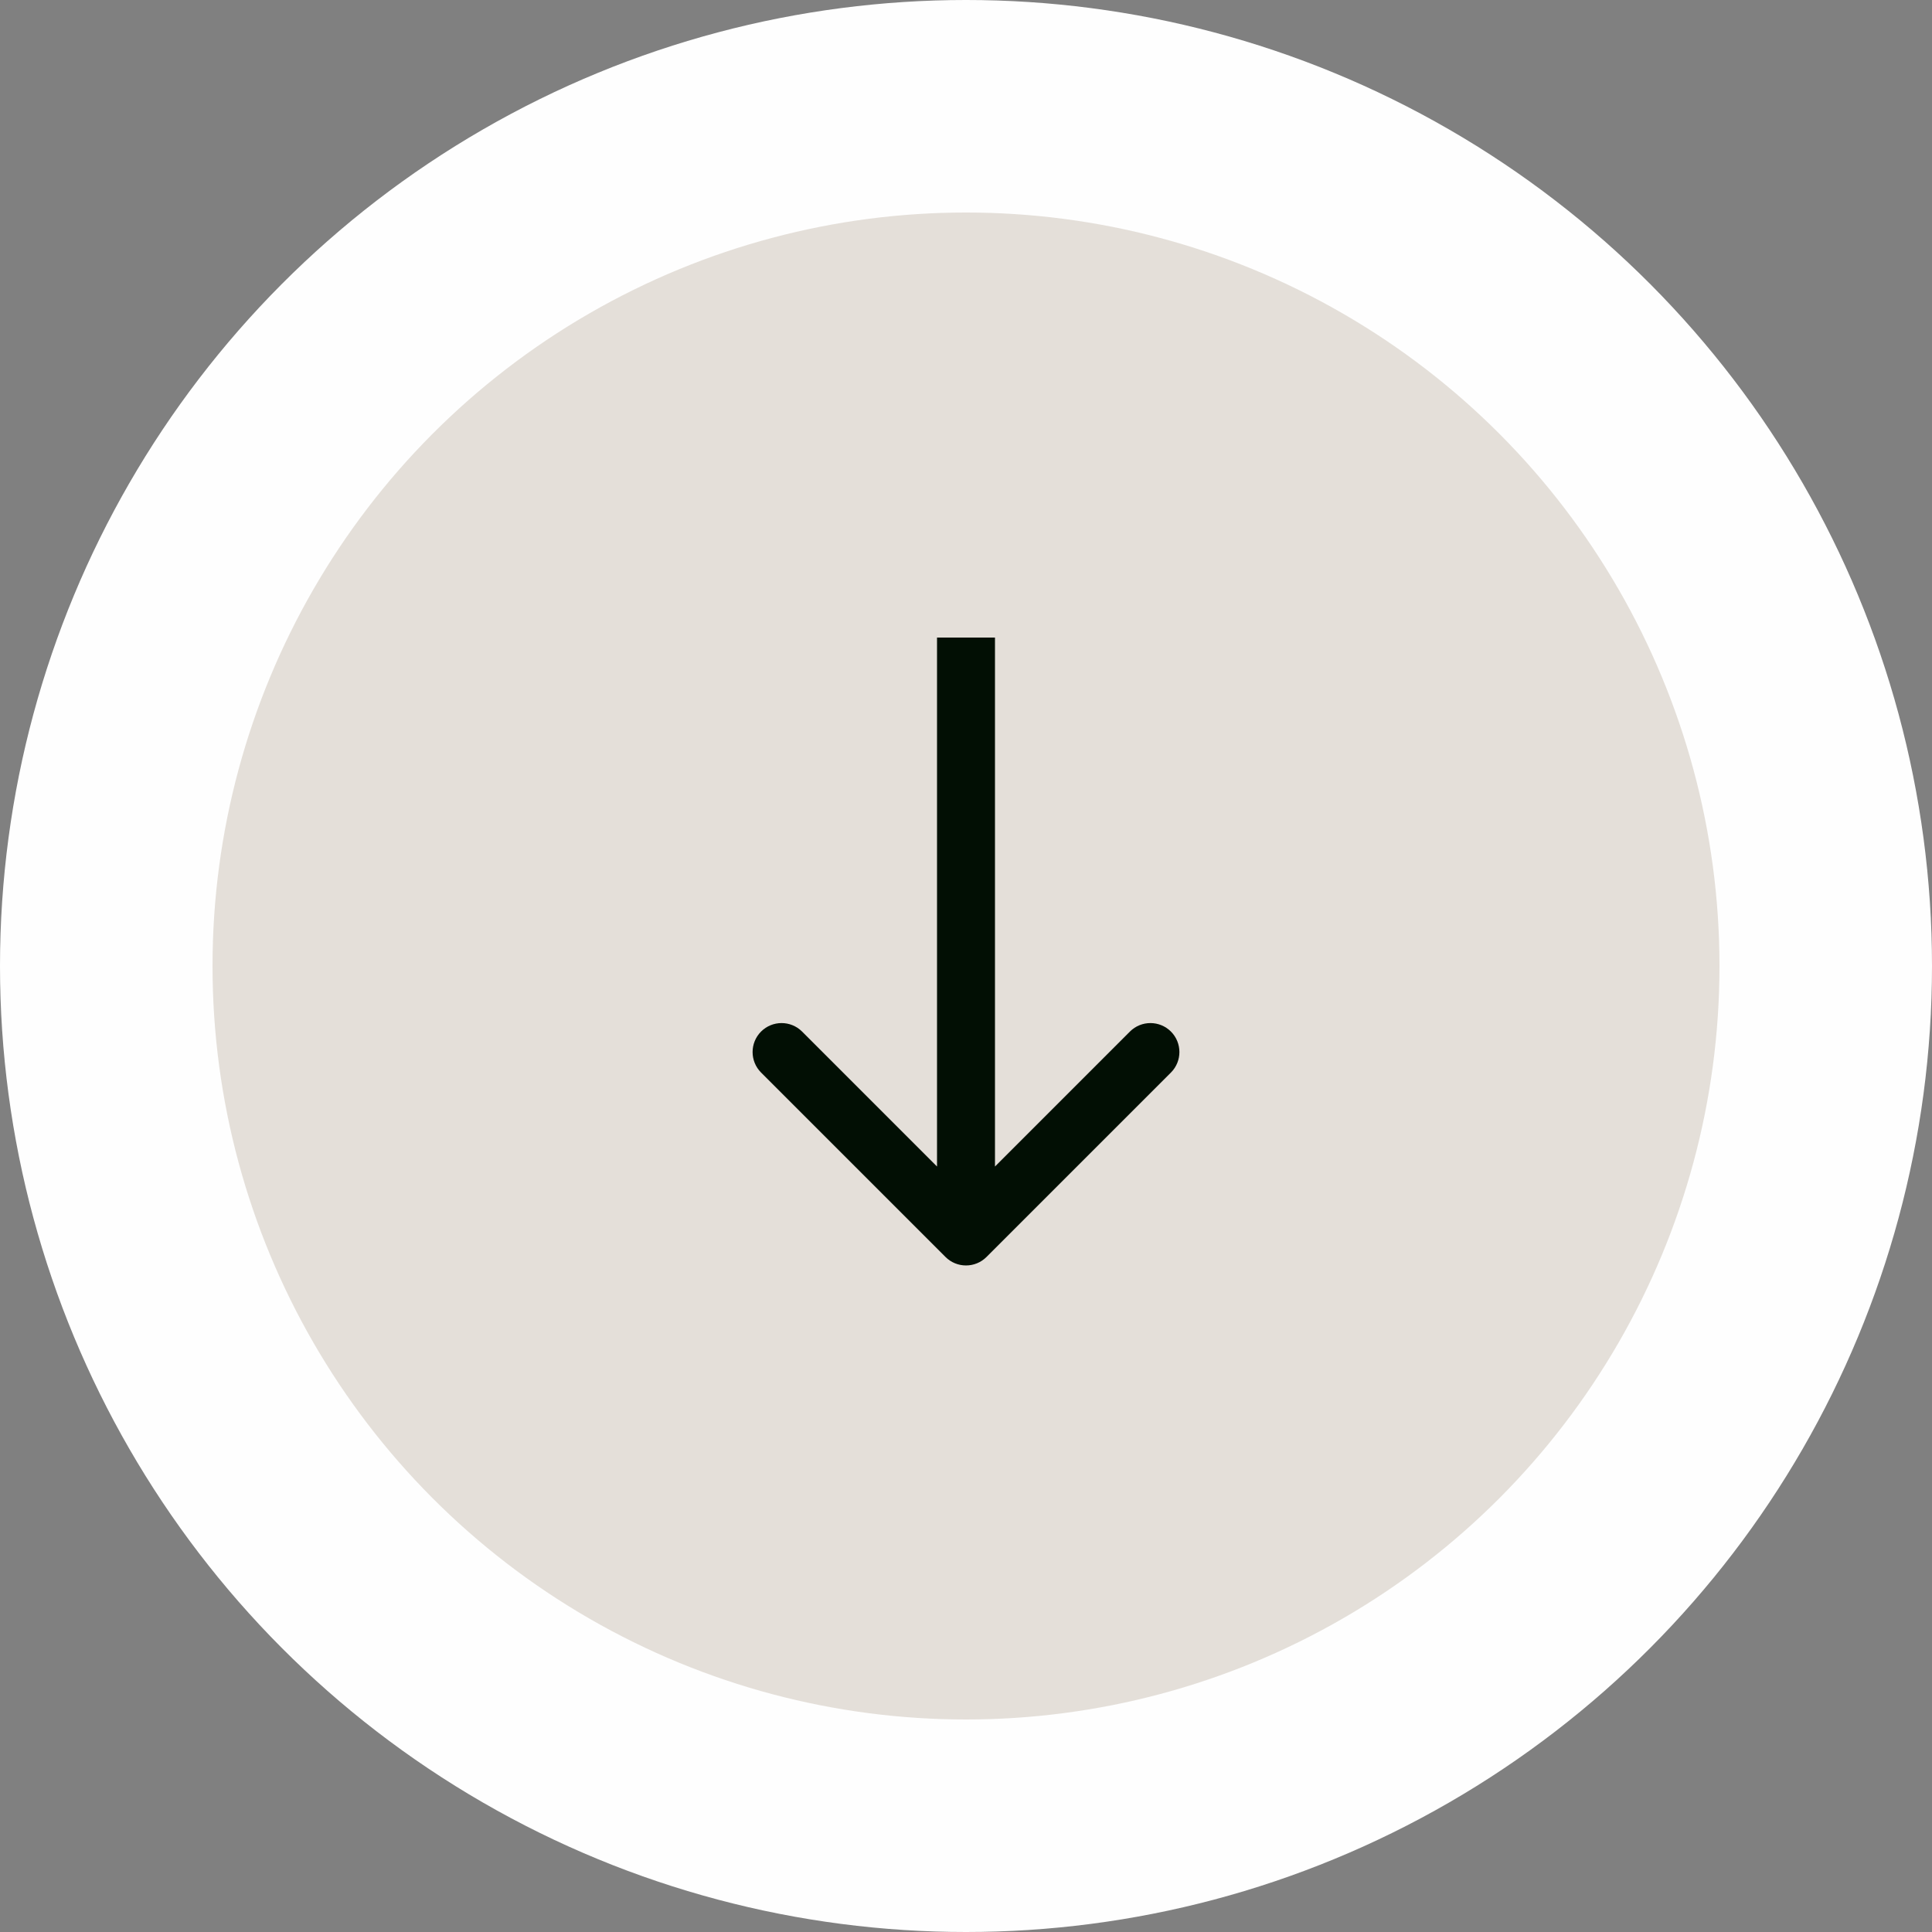
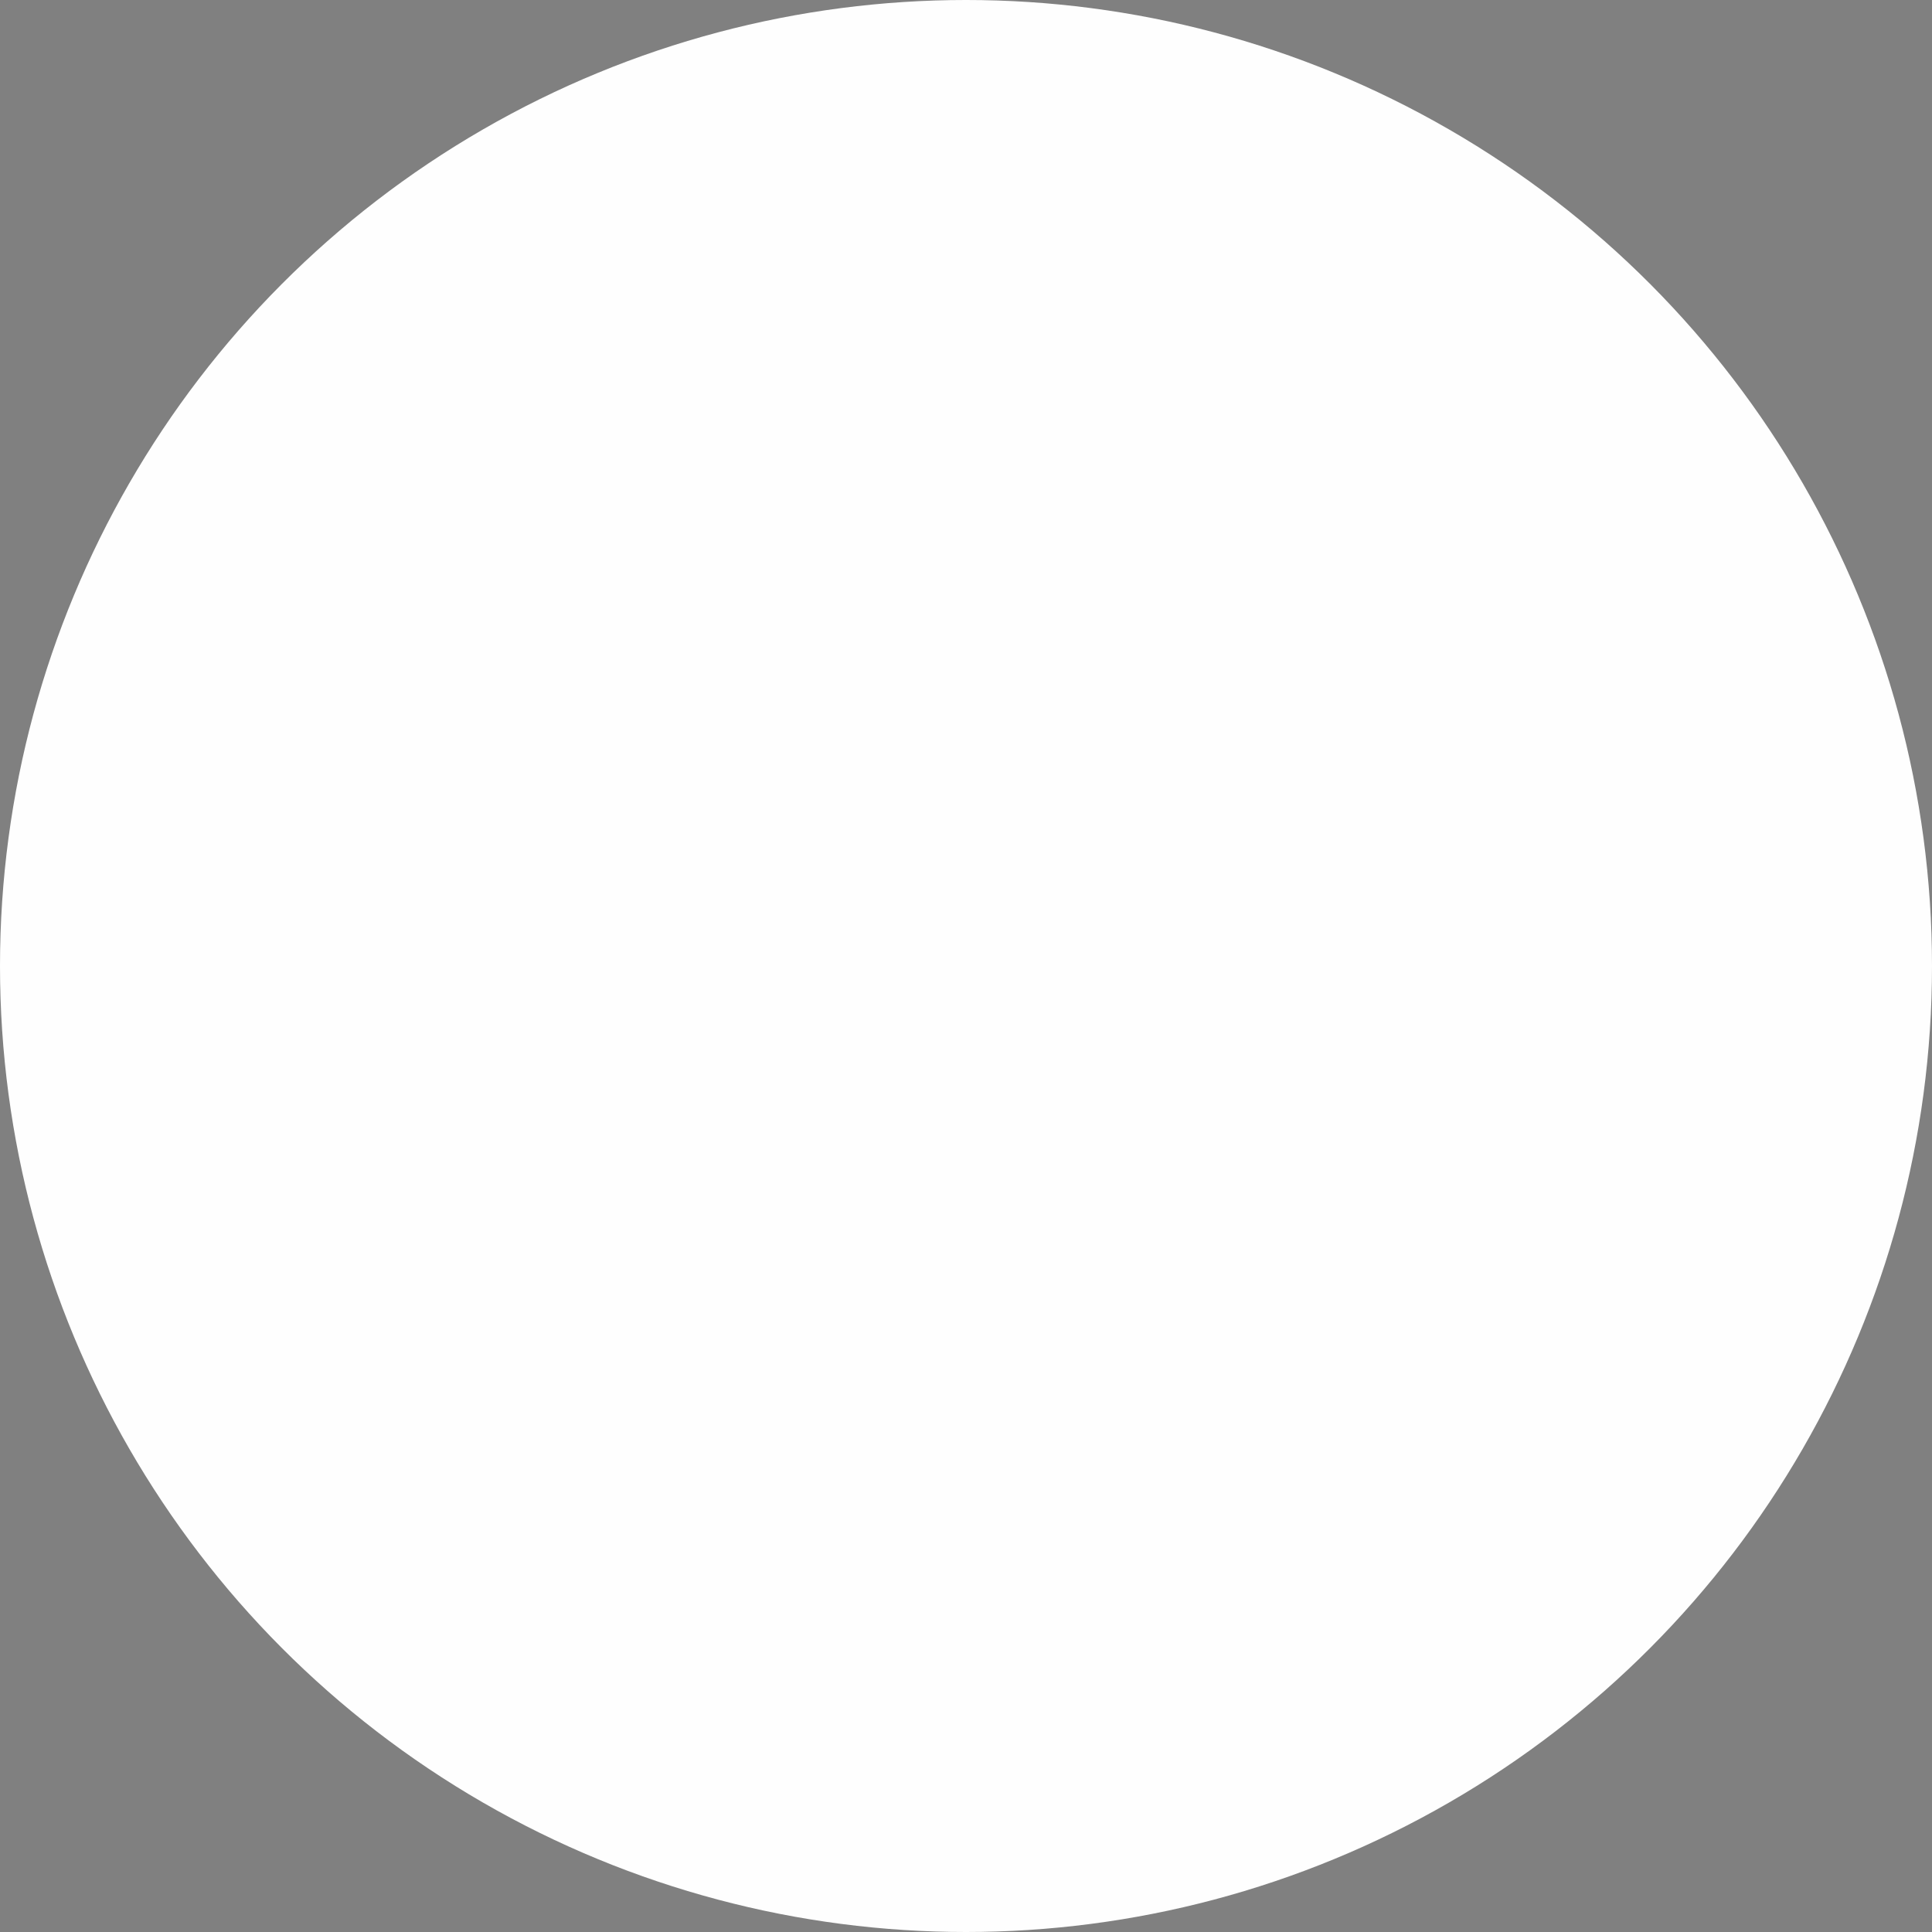
<svg xmlns="http://www.w3.org/2000/svg" width="100" height="100" viewBox="0 0 100 100" fill="none">
  <rect x="0" y="0" width="100" height="100" fill="#808080" stroke="none" />
  <circle cx="50" cy="50" r="50" fill="#FEFEFE" />
-   <circle cx="50" cy="50" r="39" fill="#E4DFD9" />
-   <path d="M48.939 65.061C49.525 65.646 50.475 65.646 51.061 65.061L60.607 55.515C61.192 54.929 61.192 53.979 60.607 53.393C60.021 52.808 59.071 52.808 58.485 53.393L50 61.879L41.515 53.393C40.929 52.808 39.979 52.808 39.393 53.393C38.808 53.979 38.808 54.929 39.393 55.515L48.939 65.061ZM48.5 33L48.5 64L51.5 64L51.5 33L48.5 33Z" fill="#020F04" />
</svg>